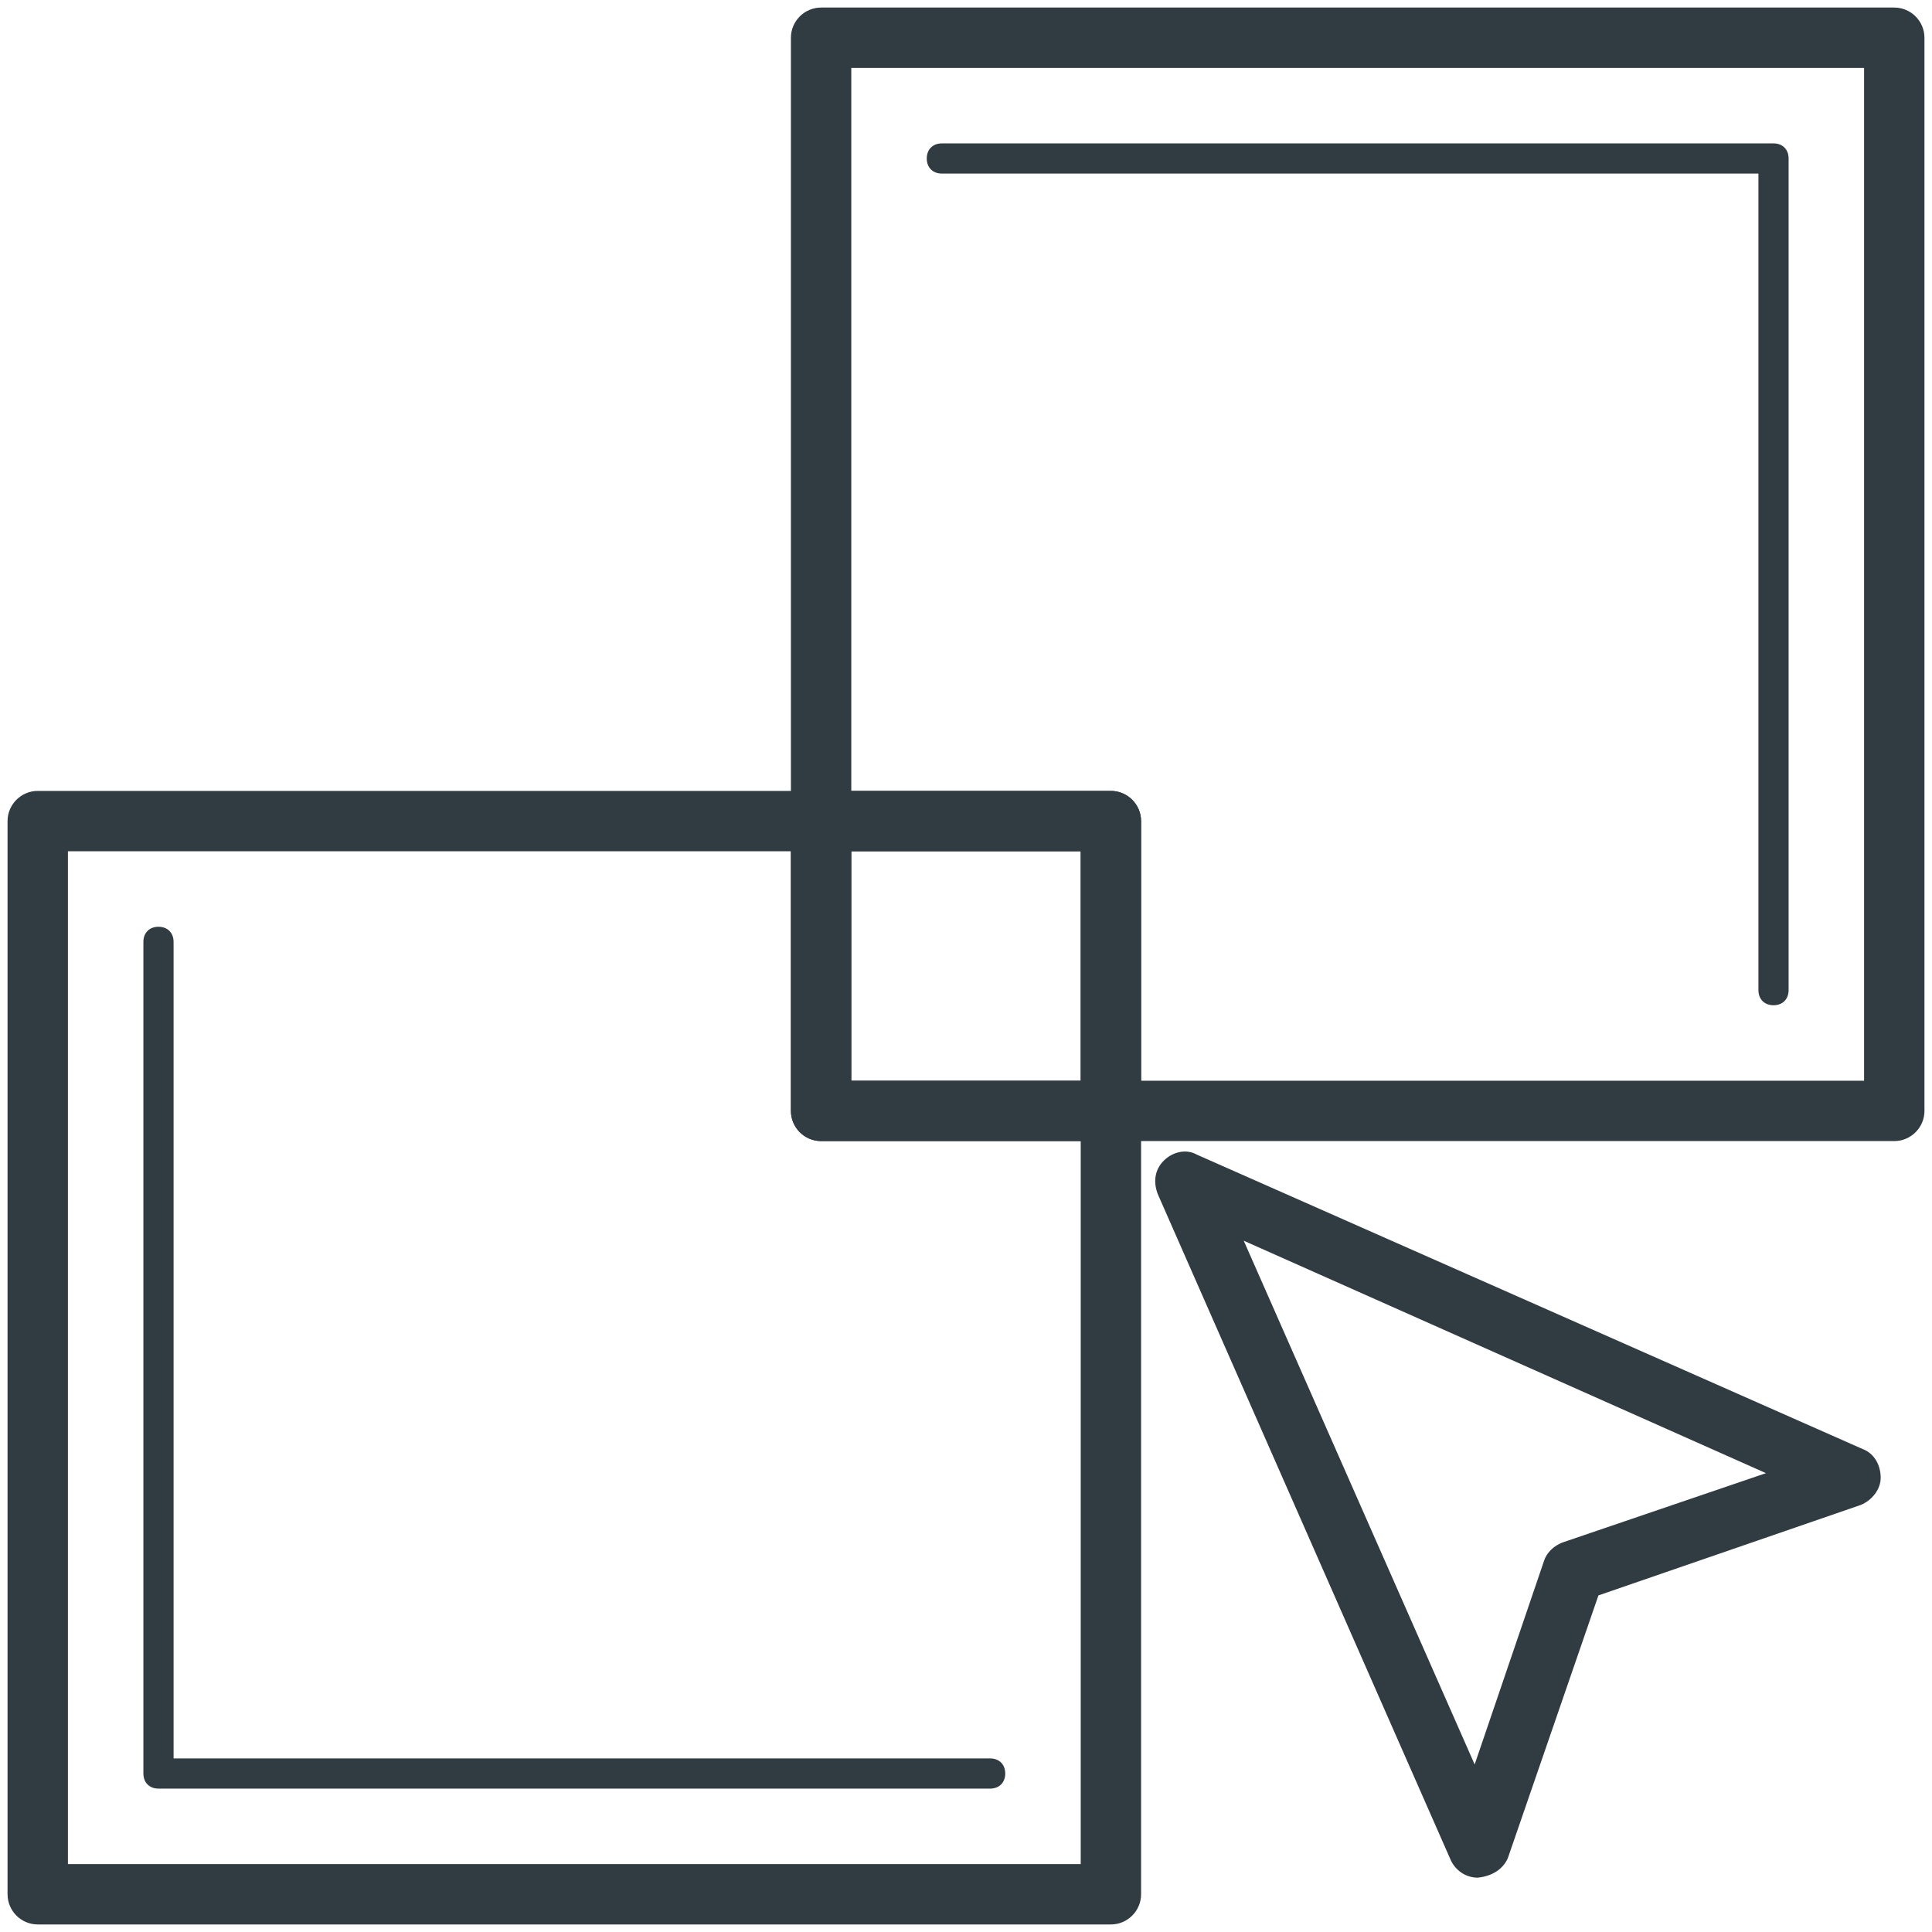
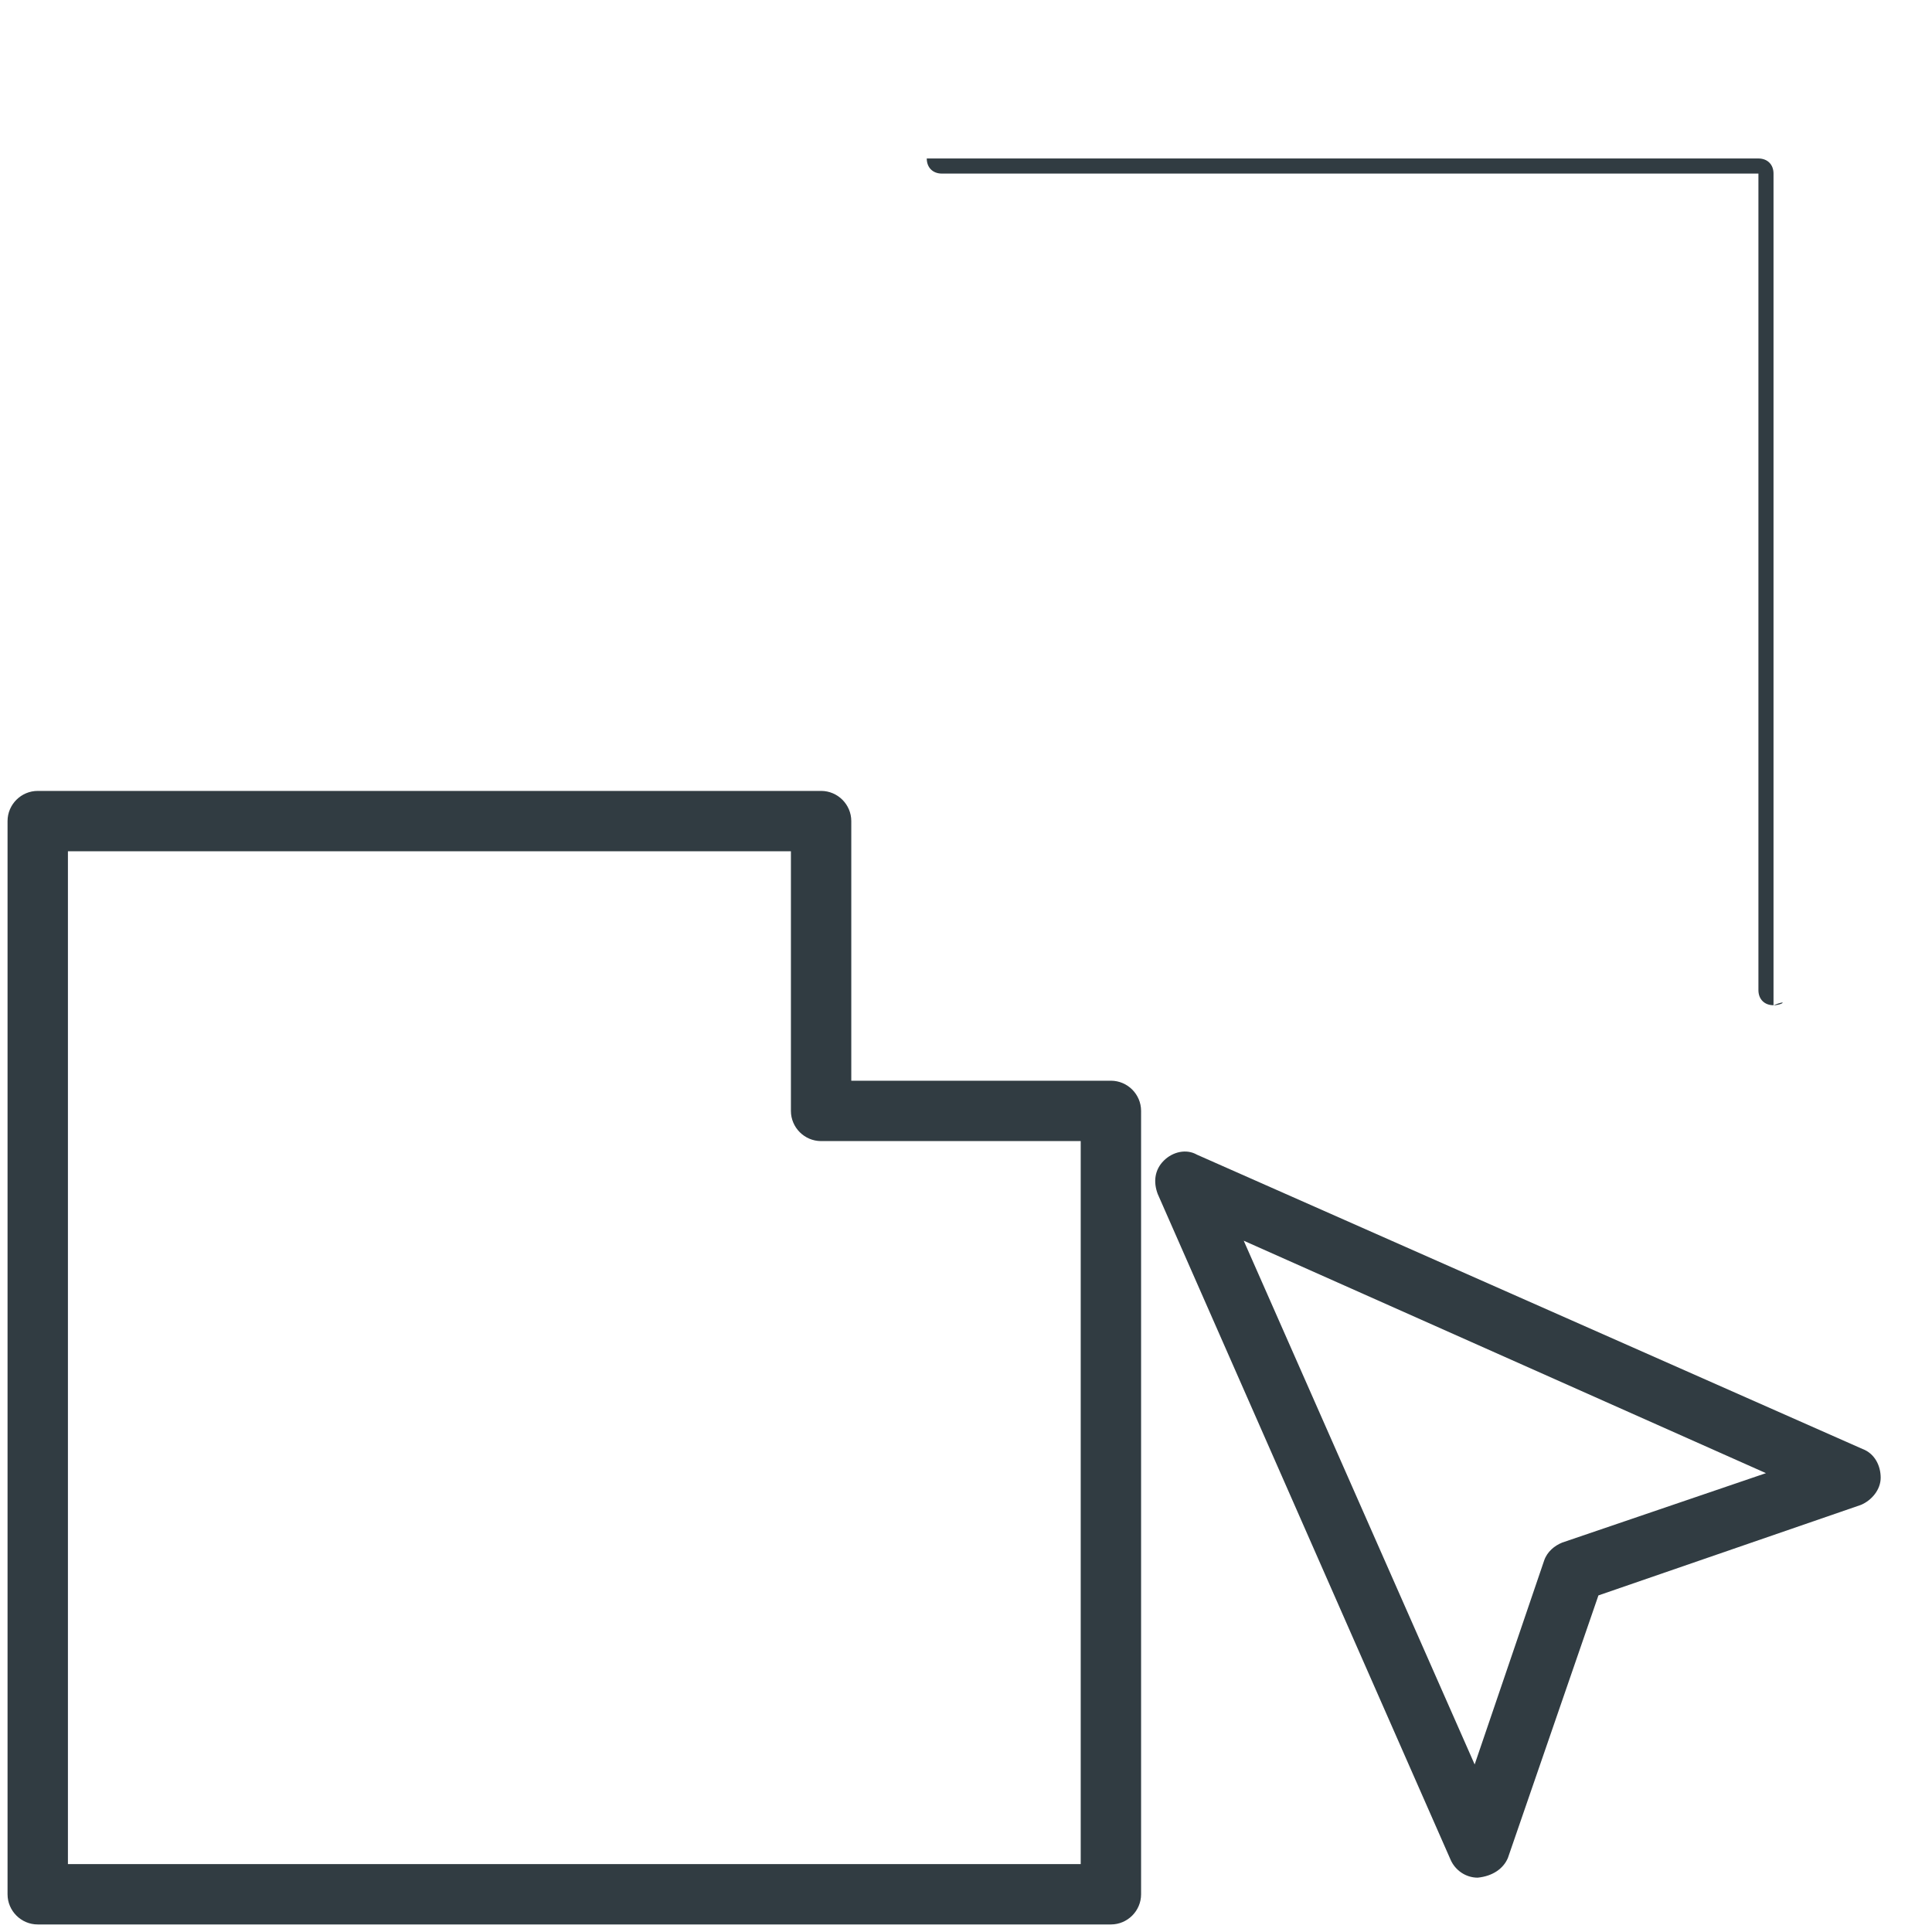
<svg xmlns="http://www.w3.org/2000/svg" version="1.1" id="Layer_1" x="0px" y="0px" viewBox="0 0 128 128" style="enable-background:new 0 0 128 128;" xml:space="preserve">
  <style type="text/css">
	.st0{fill:#313C42;}
</style>
  <g>
    <g>
      <path class="st0" d="M97.9,124.4c-0.8,0-1.5-0.5-1.8-1.2L76.7,79.1c-0.3-0.8-0.2-1.6,0.4-2.2c0.6-0.6,1.5-0.8,2.2-0.4l44.1,19.5    c0.8,0.3,1.2,1.1,1.2,1.9c0,0.8-0.6,1.5-1.3,1.8l-17.4,6l-6,17.4C99.6,123.8,98.9,124.3,97.9,124.4C98,124.4,98,124.4,97.9,124.4z     M82.4,82.2l15.3,34.7l4.6-13.5c0.2-0.6,0.7-1,1.2-1.2l13.5-4.6L82.4,82.2z" />
    </g>
    <g>
      <path class="st0" d="M73.6,127.5H2.5c-1.1,0-2-0.9-2-2V54.4c0-1.1,0.9-2,2-2h51.9c1.1,0,2,0.9,2,2v17.2h17.2c1.1,0,2,0.9,2,2v51.9    C75.6,126.6,74.7,127.5,73.6,127.5z M4.5,123.5h67.1V75.6H54.4c-1.1,0-2-0.9-2-2V56.4H4.5V123.5z" />
    </g>
    <g>
-       <path class="st0" d="M65.6,118.5H10.5c-0.6,0-1-0.4-1-1V62.4c0-0.6,0.4-1,1-1c0.6,0,1,0.4,1,1v54.1h54.1c0.6,0,1,0.4,1,1    C66.6,118.1,66.2,118.5,65.6,118.5z" />
+       </g>
+     <g>
+       </g>
+     <g>
+       <path class="st0" d="M117.5,66.6c-0.6,0-1-0.4-1-1V11.5H62.4c-0.6,0-1-0.4-1-1h55.1c0.6,0,1,0.4,1,1v55.1    C118.5,66.2,118.1,66.6,117.5,66.6z" />
    </g>
    <g>
-       <path class="st0" d="M125.5,75.6H73.6c-1.1,0-2-0.9-2-2V56.4H54.4c-1.1,0-2-0.9-2-2V2.5c0-1.1,0.9-2,2-2h71.1c1.1,0,2,0.9,2,2    v71.1C127.5,74.7,126.6,75.6,125.5,75.6z M75.6,71.6h47.9V4.5H56.4v47.9h17.2c1.1,0,2,0.9,2,2V71.6z" />
-     </g>
-     <g>
-       <path class="st0" d="M117.5,66.6c-0.6,0-1-0.4-1-1V11.5H62.4c-0.6,0-1-0.4-1-1c0-0.6,0.4-1,1-1h55.1c0.6,0,1,0.4,1,1v55.1    C118.5,66.2,118.1,66.6,117.5,66.6z" />
-     </g>
-     <g>
-       <path class="st0" d="M73.6,75.6H54.4c-1.1,0-2-0.9-2-2V54.4c0-1.1,0.9-2,2-2h19.2c1.1,0,2,0.9,2,2v19.2    C75.6,74.7,74.7,75.6,73.6,75.6z M56.4,71.6h15.2V56.4H56.4V71.6z" />
-     </g>
+       </g>
  </g>
</svg>